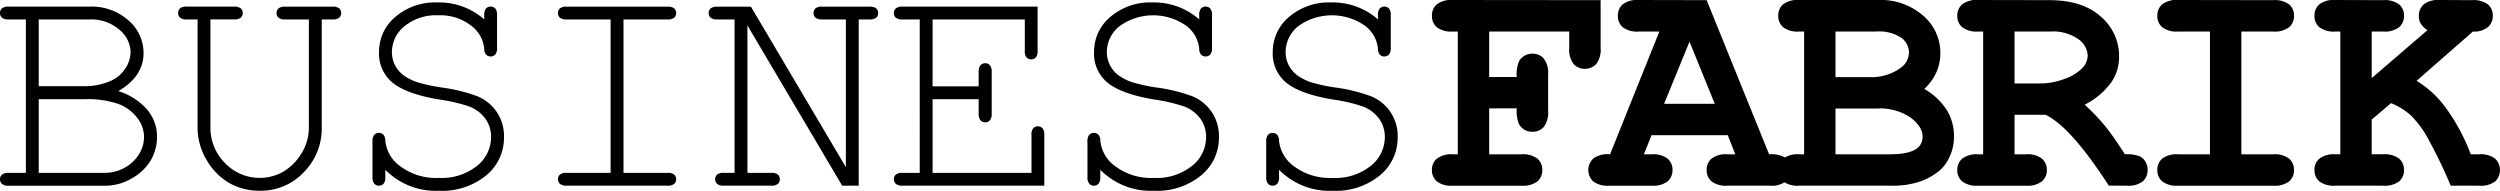
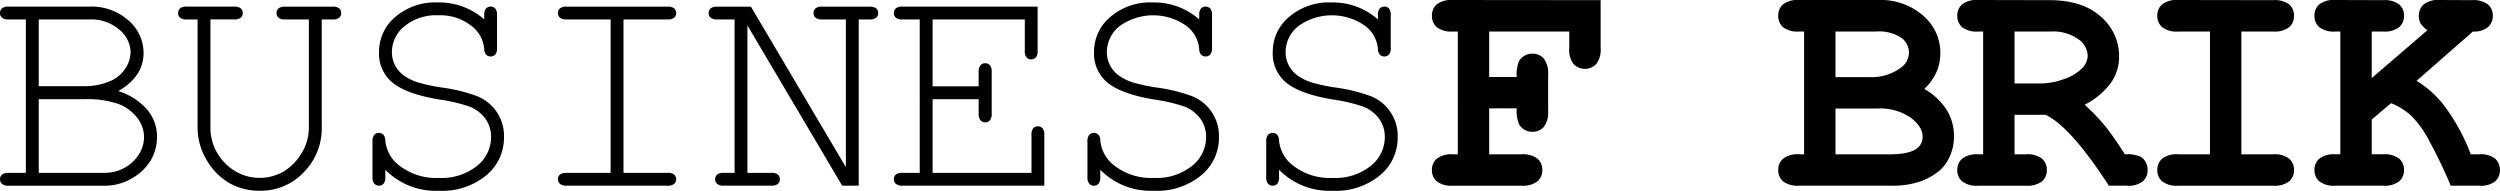
<svg xmlns="http://www.w3.org/2000/svg" width="431.895" height="32.954" viewBox="0 0 431.895 32.954">
  <defs>
    <clipPath id="clip-path">
      <rect id="Rechteck_1355" data-name="Rechteck 1355" width="431.895" height="32.954" />
    </clipPath>
  </defs>
  <g id="Gruppe_1913" data-name="Gruppe 1913" clip-path="url(#clip-path)">
    <path id="Pfad_3162" data-name="Pfad 3162" d="M4.469,29.982V3.482H1.481a1.707,1.707,0,0,1-1.137-.3A1.025,1.025,0,0,1,0,2.37a1.022,1.022,0,0,1,.344-.806,1.7,1.7,0,0,1,1.137-.3H15.445A9.6,9.6,0,0,1,22.2,3.653a7.407,7.407,0,0,1,2.6,5.62q0,4.072-4.364,6.585a10.942,10.942,0,0,1,5.078,3.307,7.216,7.216,0,0,1,1.613,4.549,8.007,8.007,0,0,1-1.057,4.06,8.8,8.8,0,0,1-3.24,3.133,9.134,9.134,0,0,1-4.748,1.3H1.481a1.65,1.65,0,0,1-1.137-.318A1.034,1.034,0,0,1,0,31.092a1.024,1.024,0,0,1,.344-.806,1.707,1.707,0,0,1,1.137-.3ZM6.691,15.012h7.855a11.229,11.229,0,0,0,4.6-.925,5.762,5.762,0,0,0,2.512-2.142,5.238,5.238,0,0,0,.9-2.857A5.137,5.137,0,0,0,20.6,5.24a7.346,7.346,0,0,0-5.1-1.759H6.691Zm0,14.969h11.24a7.112,7.112,0,0,0,3.729-.952,6.7,6.7,0,0,0,2.407-2.353,5.688,5.688,0,0,0,.82-2.91,5.451,5.451,0,0,0-1.176-3.28,7.255,7.255,0,0,0-3.267-2.407,16.269,16.269,0,0,0-5.765-.82H6.691Z" transform="translate(0 -0.122)" />
    <path id="Pfad_3163" data-name="Pfad 3163" d="M58.9,3.482V22.047A10.767,10.767,0,0,1,55.776,29.9a10.188,10.188,0,0,1-7.538,3.173,10.539,10.539,0,0,1-5.263-1.3,10.907,10.907,0,0,1-3.914-3.928,10.9,10.9,0,0,1-1.613-5.806V3.482H35.569a1.7,1.7,0,0,1-1.137-.3,1.022,1.022,0,0,1-.343-.806,1.109,1.109,0,0,1,.37-.847,1.767,1.767,0,0,1,1.11-.265h8.2a1.709,1.709,0,0,1,1.137.3,1.028,1.028,0,0,1,.344.807,1.025,1.025,0,0,1-.344.806,1.7,1.7,0,0,1-1.137.3h-4.1V22.047a8.584,8.584,0,0,0,2.512,6.242,8.3,8.3,0,0,0,9.958,1.561,9.131,9.131,0,0,0,3.173-3.095,8.43,8.43,0,0,0,1.362-4.708V3.482h-4.1a1.7,1.7,0,0,1-1.137-.3,1.022,1.022,0,0,1-.344-.806,1.026,1.026,0,0,1,.344-.807,1.709,1.709,0,0,1,1.137-.3h8.2a1.709,1.709,0,0,1,1.137.3,1.028,1.028,0,0,1,.344.807,1.025,1.025,0,0,1-.344.806,1.7,1.7,0,0,1-1.137.3Z" transform="translate(-3.315 -0.122)" />
    <path id="Pfad_3164" data-name="Pfad 3164" d="M90.589,3.4v-.74a1.7,1.7,0,0,1,.3-1.137,1.118,1.118,0,0,1,1.613,0,1.709,1.709,0,0,1,.3,1.137V8.324a1.707,1.707,0,0,1-.3,1.137,1.118,1.118,0,0,1-1.587.026,1.542,1.542,0,0,1-.33-1.031A5.576,5.576,0,0,0,88.3,4.463a8.611,8.611,0,0,0-5.647-1.772,8.585,8.585,0,0,0-5.845,1.891,5.745,5.745,0,0,0-2.168,4.456,4.826,4.826,0,0,0,.608,2.407A5.052,5.052,0,0,0,76.863,13.2a9.025,9.025,0,0,0,2.274,1.085,30.342,30.342,0,0,0,3.968.859,28.863,28.863,0,0,1,6.242,1.508A7.386,7.386,0,0,1,94,23.822a8.357,8.357,0,0,1-3.041,6.493A11.946,11.946,0,0,1,82.76,33,12.213,12.213,0,0,1,73.5,29.377v1.269a1.709,1.709,0,0,1-.3,1.137,1.1,1.1,0,0,1-1.6,0,1.652,1.652,0,0,1-.318-1.137V24.51a1.758,1.758,0,0,1,.3-1.164,1.117,1.117,0,0,1,1.587-.026,1.542,1.542,0,0,1,.33,1.031,6.142,6.142,0,0,0,2.605,4.43,10.273,10.273,0,0,0,6.651,2,9.76,9.76,0,0,0,6.6-2.089,6.344,6.344,0,0,0,2.419-4.946,5.394,5.394,0,0,0-.925-3.107A6.2,6.2,0,0,0,88.1,18.48a27.829,27.829,0,0,0-5.289-1.243q-5.529-.925-7.961-2.829a6.483,6.483,0,0,1-2.433-5.422,7.812,7.812,0,0,1,2.79-6A10.59,10.59,0,0,1,82.575.469,11.77,11.77,0,0,1,90.589,3.4" transform="translate(-6.933 -0.046)" />
    <path id="Pfad_3165" data-name="Pfad 3165" d="M118.1,3.482v26.5h7.617a1.713,1.713,0,0,1,1.137.3,1.026,1.026,0,0,1,.344.807,1.036,1.036,0,0,1-.344.794,1.656,1.656,0,0,1-1.137.317H108.259a1.655,1.655,0,0,1-1.137-.317,1.036,1.036,0,0,1-.344-.794,1.026,1.026,0,0,1,.344-.807,1.712,1.712,0,0,1,1.137-.3h7.616V3.482h-7.616a1.7,1.7,0,0,1-1.137-.3,1.022,1.022,0,0,1-.344-.806,1.026,1.026,0,0,1,.344-.807,1.707,1.707,0,0,1,1.137-.3h17.455a1.708,1.708,0,0,1,1.137.3,1.026,1.026,0,0,1,.344.807,1.022,1.022,0,0,1-.344.806,1.7,1.7,0,0,1-1.137.3Z" transform="translate(-10.385 -0.122)" />
    <path id="Pfad_3166" data-name="Pfad 3166" d="M161.541,32.2h-2.856L142.313,4.513V29.982h4.1a1.758,1.758,0,0,1,1.164.3,1.1,1.1,0,0,1,0,1.6,1.7,1.7,0,0,1-1.164.318H138.24a1.7,1.7,0,0,1-1.164-.318,1.1,1.1,0,0,1,0-1.6,1.758,1.758,0,0,1,1.164-.3h1.852V3.482H137.1a1.707,1.707,0,0,1-1.137-.3,1.024,1.024,0,0,1-.344-.807,1.024,1.024,0,0,1,.344-.806,1.7,1.7,0,0,1,1.137-.3h5.818L159.319,29V3.482h-4.1a1.709,1.709,0,0,1-1.137-.3,1.024,1.024,0,0,1-.344-.807,1.041,1.041,0,0,1,.331-.806,1.7,1.7,0,0,1,1.15-.3h8.2a1.7,1.7,0,0,1,1.137.3,1.027,1.027,0,0,1,.344.806,1.027,1.027,0,0,1-.344.807,1.709,1.709,0,0,1-1.137.3h-1.878Z" transform="translate(-13.19 -0.122)" />
    <path id="Pfad_3167" data-name="Pfad 3167" d="M177.75,17.26V29.982h17.085V23.422a1.7,1.7,0,0,1,.3-1.137,1.12,1.12,0,0,1,1.613,0,1.709,1.709,0,0,1,.3,1.137V32.2H172.54a1.65,1.65,0,0,1-1.137-.318,1.034,1.034,0,0,1-.344-.794,1.022,1.022,0,0,1,.344-.806,1.707,1.707,0,0,1,1.137-.3h2.988V3.481H172.54a1.7,1.7,0,0,1-1.137-.3,1.022,1.022,0,0,1-.344-.806,1.026,1.026,0,0,1,.344-.807,1.707,1.707,0,0,1,1.137-.3h23.353V8.9a1.707,1.707,0,0,1-.3,1.137,1.118,1.118,0,0,1-1.613,0,1.7,1.7,0,0,1-.3-1.137V3.481H177.75V15.038h7.96V12.526a1.657,1.657,0,0,1,.318-1.137,1.067,1.067,0,0,1,.82-.344,1.037,1.037,0,0,1,.794.344,1.657,1.657,0,0,1,.318,1.137v7.246a1.655,1.655,0,0,1-.318,1.137,1.034,1.034,0,0,1-.794.344,1.064,1.064,0,0,1-.82-.344,1.655,1.655,0,0,1-.318-1.137V17.26Z" transform="translate(-16.637 -0.122)" />
    <path id="Pfad_3168" data-name="Pfad 3168" d="M227.413,3.4v-.74a1.7,1.7,0,0,1,.3-1.137,1.118,1.118,0,0,1,1.613,0,1.7,1.7,0,0,1,.3,1.137V8.324a1.7,1.7,0,0,1-.3,1.137,1.118,1.118,0,0,1-1.587.026,1.547,1.547,0,0,1-.33-1.031,5.576,5.576,0,0,0-2.288-3.994,9.931,9.931,0,0,0-11.492.119,5.745,5.745,0,0,0-2.168,4.456,4.836,4.836,0,0,0,.608,2.407,5.061,5.061,0,0,0,1.613,1.759,9.025,9.025,0,0,0,2.274,1.085,30.342,30.342,0,0,0,3.968.859,28.849,28.849,0,0,1,6.242,1.508,7.386,7.386,0,0,1,4.655,7.167,8.357,8.357,0,0,1-3.041,6.493,11.946,11.946,0,0,1-8.2,2.684,12.213,12.213,0,0,1-9.257-3.623v1.269a1.7,1.7,0,0,1-.3,1.137,1.025,1.025,0,0,1-.806.343,1.036,1.036,0,0,1-.794-.343,1.652,1.652,0,0,1-.318-1.137V24.51a1.758,1.758,0,0,1,.3-1.164A1.118,1.118,0,0,1,210,23.32a1.538,1.538,0,0,1,.33,1.031,6.145,6.145,0,0,0,2.605,4.43,10.273,10.273,0,0,0,6.651,2,9.76,9.76,0,0,0,6.6-2.089,6.344,6.344,0,0,0,2.419-4.946,5.394,5.394,0,0,0-.925-3.107,6.2,6.2,0,0,0-2.751-2.156,27.829,27.829,0,0,0-5.289-1.243q-5.527-.925-7.961-2.829a6.483,6.483,0,0,1-2.433-5.422,7.812,7.812,0,0,1,2.79-6A10.59,10.59,0,0,1,219.4.469,11.77,11.77,0,0,1,227.413,3.4" transform="translate(-20.24 -0.046)" />
    <path id="Pfad_3169" data-name="Pfad 3169" d="M261.619,3.4v-.74a1.7,1.7,0,0,1,.3-1.137,1.118,1.118,0,0,1,1.613,0,1.7,1.7,0,0,1,.3,1.137V8.324a1.7,1.7,0,0,1-.3,1.137,1.117,1.117,0,0,1-1.587.026,1.547,1.547,0,0,1-.33-1.031,5.576,5.576,0,0,0-2.288-3.994,9.931,9.931,0,0,0-11.492.119,5.745,5.745,0,0,0-2.168,4.456,4.836,4.836,0,0,0,.608,2.407,5.061,5.061,0,0,0,1.613,1.759,9.025,9.025,0,0,0,2.274,1.085,30.342,30.342,0,0,0,3.968.859,28.848,28.848,0,0,1,6.242,1.508,7.386,7.386,0,0,1,4.655,7.167,8.357,8.357,0,0,1-3.041,6.493A11.946,11.946,0,0,1,253.79,33a12.213,12.213,0,0,1-9.257-3.623v1.269a1.7,1.7,0,0,1-.3,1.137,1.025,1.025,0,0,1-.806.343,1.036,1.036,0,0,1-.794-.343,1.652,1.652,0,0,1-.318-1.137V24.51a1.758,1.758,0,0,1,.3-1.164,1.117,1.117,0,0,1,1.587-.026,1.538,1.538,0,0,1,.33,1.031,6.145,6.145,0,0,0,2.605,4.43,10.273,10.273,0,0,0,6.651,2,9.76,9.76,0,0,0,6.6-2.089,6.344,6.344,0,0,0,2.419-4.946,5.4,5.4,0,0,0-.925-3.107,6.2,6.2,0,0,0-2.751-2.156,27.83,27.83,0,0,0-5.289-1.243q-5.527-.925-7.961-2.829a6.483,6.483,0,0,1-2.433-5.422,7.812,7.812,0,0,1,2.79-6A10.59,10.59,0,0,1,253.605.469,11.77,11.77,0,0,1,261.619,3.4" transform="translate(-23.567 -0.046)" />
    <path id="Pfad_3170" data-name="Pfad 3170" d="M283.918,18.725v7.934h5.554a4.126,4.126,0,0,1,2.79.754,2.533,2.533,0,0,1,.833,1.971,2.5,2.5,0,0,1-.833,1.944,4.126,4.126,0,0,1-2.79.754H277.651a4.126,4.126,0,0,1-2.79-.754,2.533,2.533,0,0,1-.833-1.971,2.483,2.483,0,0,1,.846-1.944,4.136,4.136,0,0,1,2.778-.754h.846V5.448h-.846a4.126,4.126,0,0,1-2.79-.754,2.533,2.533,0,0,1-.833-1.971,2.531,2.531,0,0,1,.833-1.97A4.126,4.126,0,0,1,277.651,0l25.521.026V8.3a4.081,4.081,0,0,1-.754,2.764,2.732,2.732,0,0,1-3.914.013A4.074,4.074,0,0,1,297.75,8.3V5.448H283.918V13.3h4.76a5.874,5.874,0,0,1,.4-2.724,2.6,2.6,0,0,1,2.327-1.3,2.5,2.5,0,0,1,1.944.833,4.126,4.126,0,0,1,.754,2.79v6.242a4.127,4.127,0,0,1-.754,2.79,2.531,2.531,0,0,1-1.97.832,2.579,2.579,0,0,1-2.3-1.3,5.962,5.962,0,0,1-.4-2.751Z" transform="translate(-26.651 0)" />
-     <path id="Pfad_3171" data-name="Pfad 3171" d="M328.049,23.353H314.878l-1.322,3.306h1.322a4.126,4.126,0,0,1,2.79.754,2.533,2.533,0,0,1,.833,1.971,2.5,2.5,0,0,1-.833,1.944,4.126,4.126,0,0,1-2.79.754h-7.3a4.125,4.125,0,0,1-2.789-.754,2.718,2.718,0,0,1,.04-3.954,4.169,4.169,0,0,1,2.882-.714l8.516-21.211h-3.544a4.126,4.126,0,0,1-2.79-.754,2.533,2.533,0,0,1-.833-1.971,2.531,2.531,0,0,1,.833-1.97A4.126,4.126,0,0,1,312.684,0L324.4.026l10.79,26.633a4.93,4.93,0,0,1,2.513.423,2.7,2.7,0,0,1,1.216,2.3,2.52,2.52,0,0,1-.82,1.944,4.071,4.071,0,0,1-2.777.754h-7.3a4.127,4.127,0,0,1-2.79-.754,2.533,2.533,0,0,1-.833-1.971,2.5,2.5,0,0,1,.833-1.944,4.127,4.127,0,0,1,2.79-.754h1.323ZM325.8,17.931,321.438,7.193l-4.39,10.738Z" transform="translate(-29.562 0)" />
    <path id="Pfad_3172" data-name="Pfad 3172" d="M344.77,26.659V5.448h-.846a4.126,4.126,0,0,1-2.79-.754,2.533,2.533,0,0,1-.833-1.971,2.531,2.531,0,0,1,.833-1.97A4.126,4.126,0,0,1,343.925,0h13.593a11.142,11.142,0,0,1,7.829,2.711,8.445,8.445,0,0,1,2.962,6.439,8.183,8.183,0,0,1-.687,3.333,8.9,8.9,0,0,1-2.09,2.882,11.172,11.172,0,0,1,3.848,3.584,8.571,8.571,0,0,1,1.283,4.642,8.157,8.157,0,0,1-.926,3.835,6.327,6.327,0,0,1-1.693,2.142,10.927,10.927,0,0,1-3.306,1.811,14.653,14.653,0,0,1-4.893.7H343.925a4.126,4.126,0,0,1-2.79-.754,2.533,2.533,0,0,1-.833-1.971,2.483,2.483,0,0,1,.846-1.944,4.136,4.136,0,0,1,2.778-.754Zm5.422-13.33h5.951a8.508,8.508,0,0,0,5.315-1.613,3.272,3.272,0,0,0,1.429-2.7,3.135,3.135,0,0,0-1.35-2.5,6.89,6.89,0,0,0-4.284-1.071h-7.061Zm0,13.33h9.362q3.307,0,4.655-.979a2.448,2.448,0,0,0,1.032-2.116q0-1.64-2.037-3.226a9.34,9.34,0,0,0-5.845-1.587h-7.167Z" transform="translate(-33.097 0)" />
    <path id="Pfad_3173" data-name="Pfad 3173" d="M384.456,19.836v6.823h1.957a4.132,4.132,0,0,1,2.79.754,2.535,2.535,0,0,1,.833,1.971,2.5,2.5,0,0,1-.833,1.944,4.127,4.127,0,0,1-2.79.754h-8.225a4.126,4.126,0,0,1-2.79-.754,2.531,2.531,0,0,1-.833-1.97,2.485,2.485,0,0,1,.846-1.945,4.141,4.141,0,0,1,2.778-.754h.846V5.448h-.846a4.126,4.126,0,0,1-2.79-.754,2.531,2.531,0,0,1-.833-1.97A2.534,2.534,0,0,1,375.4.754,4.131,4.131,0,0,1,378.189,0L390.46.026q5.74,0,8.9,2.844a8.962,8.962,0,0,1,3.161,6.916,7.762,7.762,0,0,1-1.481,4.615,12.841,12.841,0,0,1-4.469,3.69,34.379,34.379,0,0,1,3.676,3.862q1.217,1.507,3.28,4.707a5.755,5.755,0,0,1,2.724.423,2.636,2.636,0,0,1,1.19,2.3,2.52,2.52,0,0,1-.82,1.944,4.072,4.072,0,0,1-2.777.754h-3.095Q394.163,21.9,389.825,19.836Zm0-5.422h4.231a11.626,11.626,0,0,0,4.206-.714,8.078,8.078,0,0,0,3.346-2.01A3.326,3.326,0,0,0,397.1,9.6a3.678,3.678,0,0,0-1.639-2.843,7.537,7.537,0,0,0-4.787-1.31h-6.215Z" transform="translate(-36.429 0)" />
    <path id="Pfad_3174" data-name="Pfad 3174" d="M427.364,5.448V26.659h5.474a4.126,4.126,0,0,1,2.79.754,2.53,2.53,0,0,1,.833,1.971,2.5,2.5,0,0,1-.833,1.944,4.126,4.126,0,0,1-2.79.754h-16.37a4.126,4.126,0,0,1-2.79-.754,2.533,2.533,0,0,1-.833-1.971,2.5,2.5,0,0,1,.833-1.944,4.126,4.126,0,0,1,2.79-.754h5.474V5.448h-5.474a4.126,4.126,0,0,1-2.79-.754,2.533,2.533,0,0,1-.833-1.971,2.531,2.531,0,0,1,.833-1.97A4.126,4.126,0,0,1,416.468,0l16.37.026a4.185,4.185,0,0,1,2.79.74,2.49,2.49,0,0,1,.833,1.957,2.53,2.53,0,0,1-.833,1.971,4.126,4.126,0,0,1-2.79.754Z" transform="translate(-40.152 0)" />
    <path id="Pfad_3175" data-name="Pfad 3175" d="M452.809,20.656v6h1.957a4.132,4.132,0,0,1,2.79.754,2.535,2.535,0,0,1,.833,1.971,2.5,2.5,0,0,1-.833,1.944,4.127,4.127,0,0,1-2.79.754h-8.225a4.126,4.126,0,0,1-2.79-.754,2.531,2.531,0,0,1-.833-1.97,2.485,2.485,0,0,1,.846-1.945,4.141,4.141,0,0,1,2.778-.754h.846V5.448h-.846a4.126,4.126,0,0,1-2.79-.754,2.531,2.531,0,0,1-.833-1.97,2.535,2.535,0,0,1,.833-1.971A4.126,4.126,0,0,1,446.542,0l8.225.026a4.181,4.181,0,0,1,2.79.741,2.493,2.493,0,0,1,.833,1.957,2.531,2.531,0,0,1-.833,1.97,4.127,4.127,0,0,1-2.79.754h-1.957v8.041l9.627-8.278a4.2,4.2,0,0,1-1.164-1.137,2.481,2.481,0,0,1-.318-1.3,2.6,2.6,0,0,1,.833-2.01A4.077,4.077,0,0,1,464.578,0l5.527.026a4.181,4.181,0,0,1,2.79.741,2.493,2.493,0,0,1,.833,1.957,2.544,2.544,0,0,1-.833,1.957,3.752,3.752,0,0,1-2.605.766l-9.732,8.516a17.267,17.267,0,0,1,5.118,4.76,33.709,33.709,0,0,1,4.245,7.934h1.454a4.084,4.084,0,0,1,2.764.754,2.731,2.731,0,0,1,.014,3.914,4.074,4.074,0,0,1-2.778.754h-4.919a82.238,82.238,0,0,0-3.7-7.722,17.559,17.559,0,0,0-3.108-4.351,11.294,11.294,0,0,0-3.5-2.182Z" transform="translate(-43.077 0)" />
  </g>
</svg>